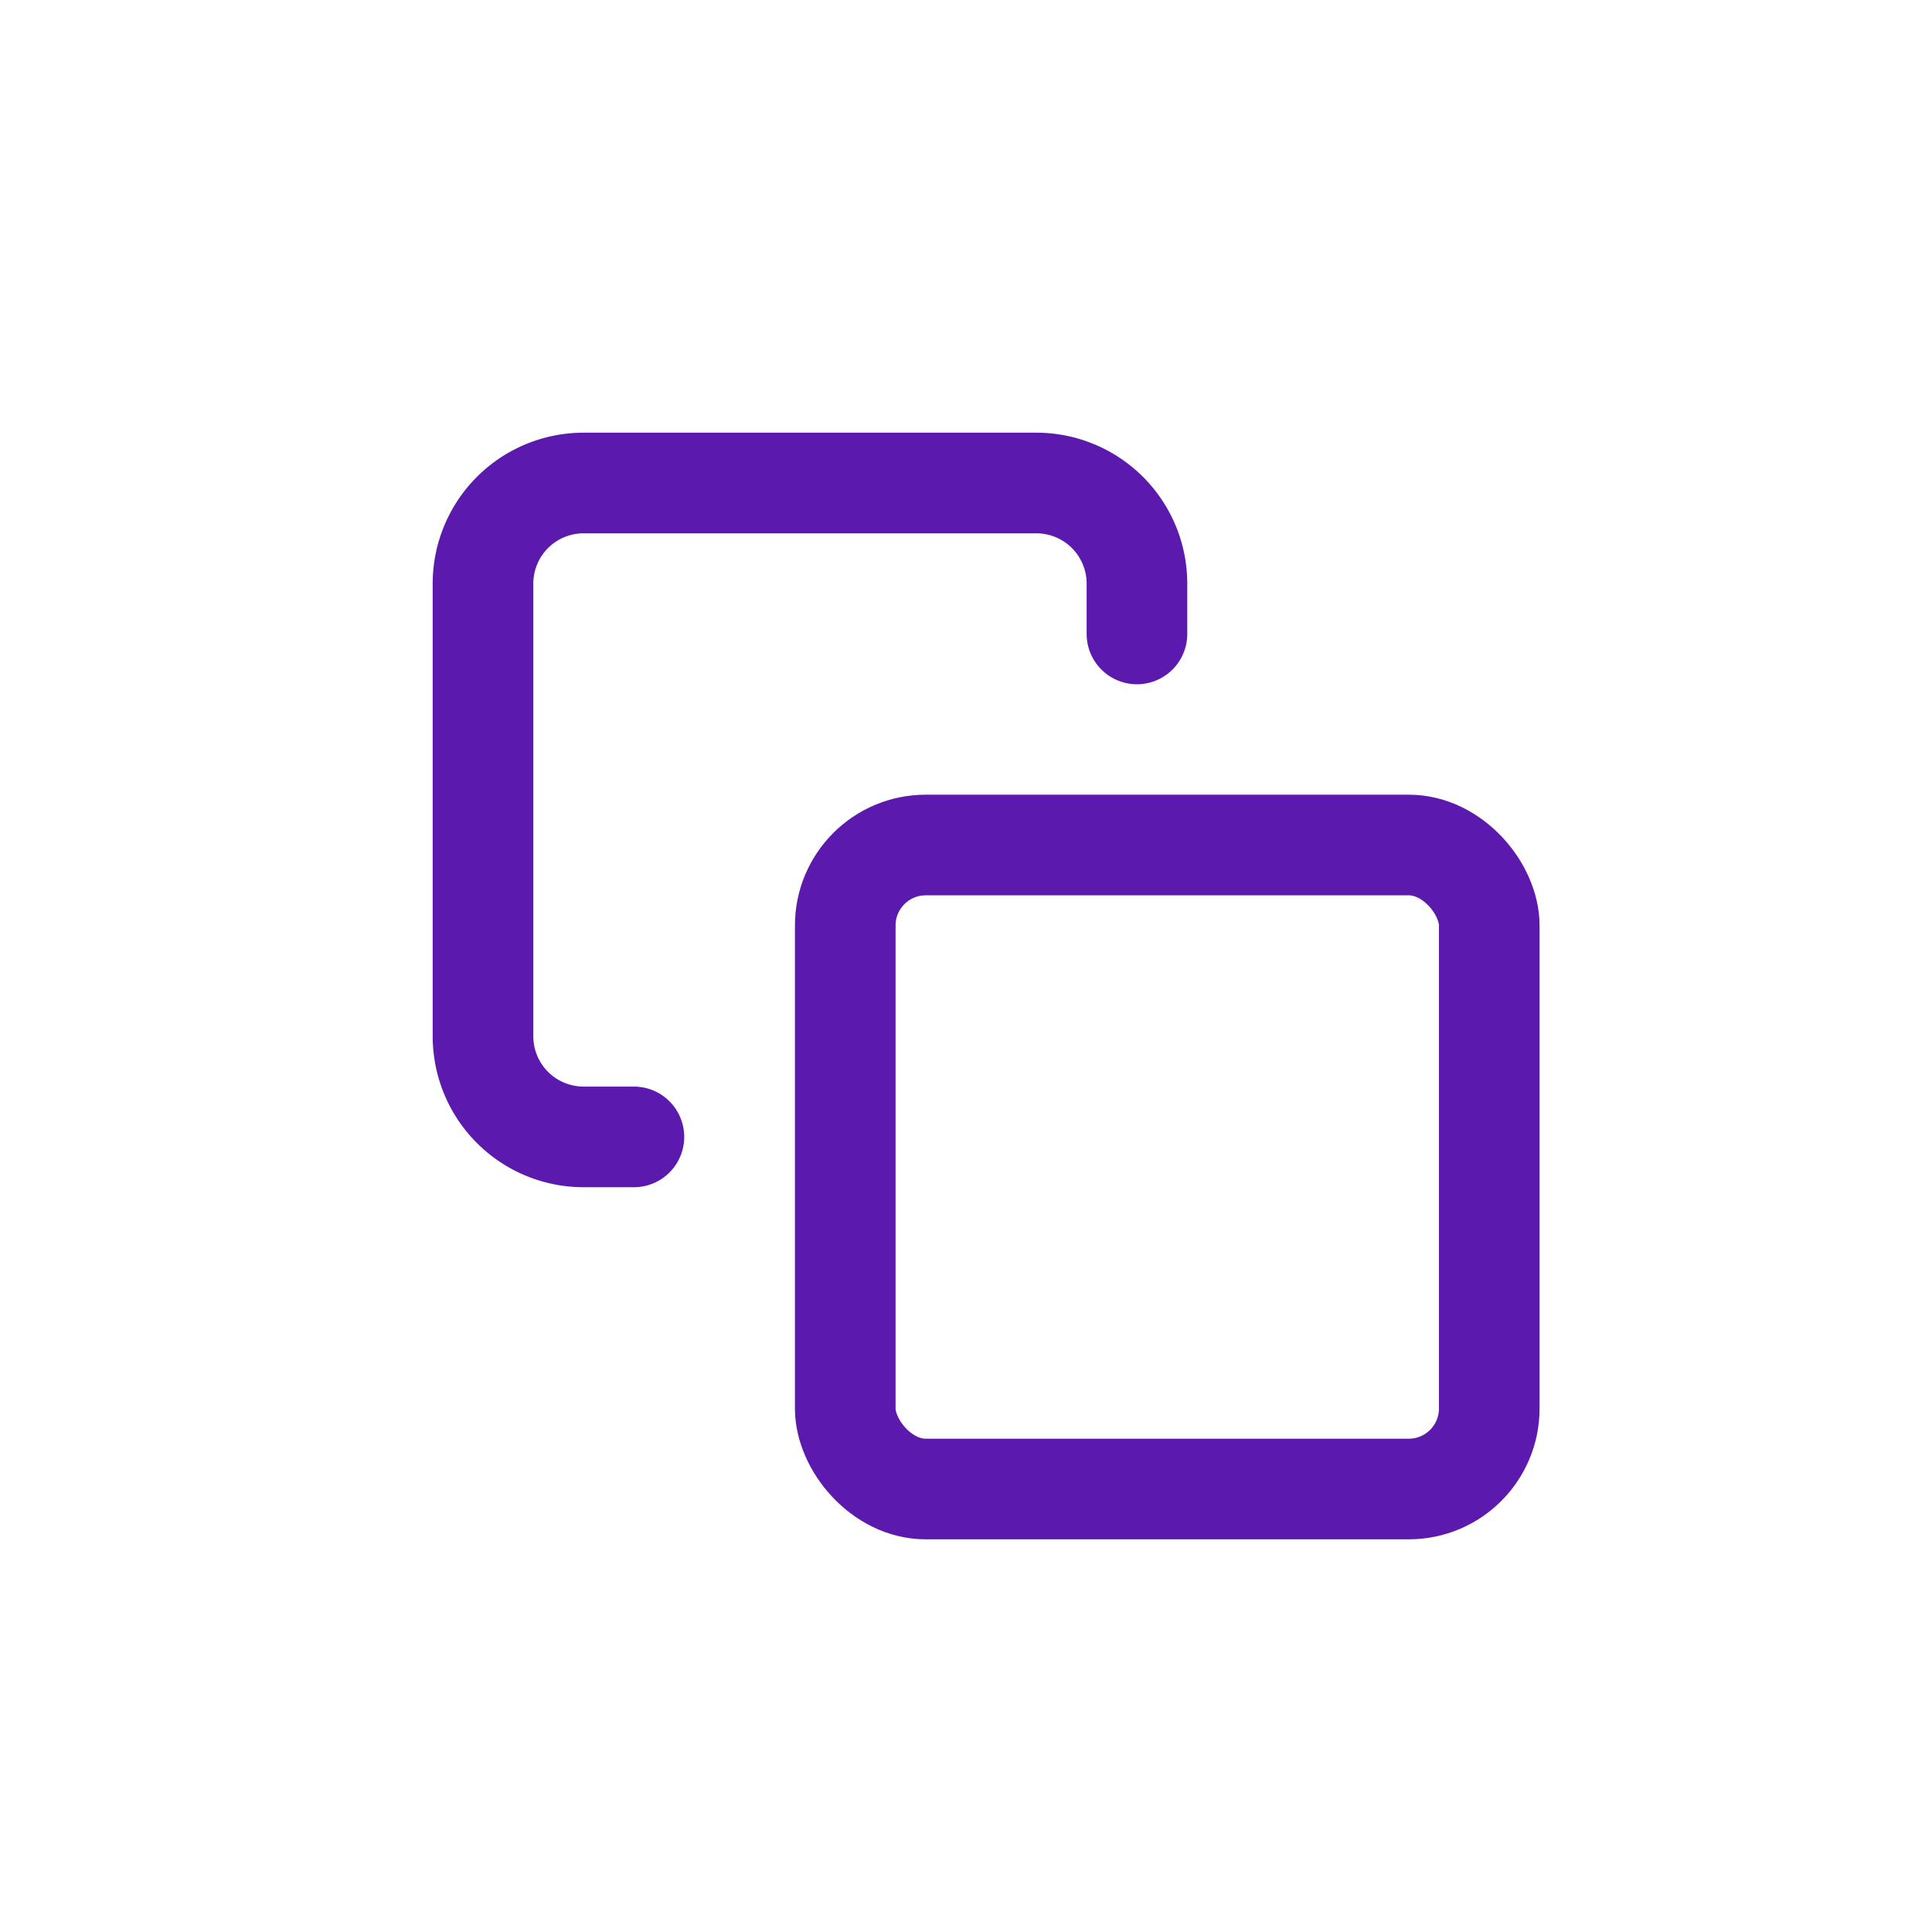
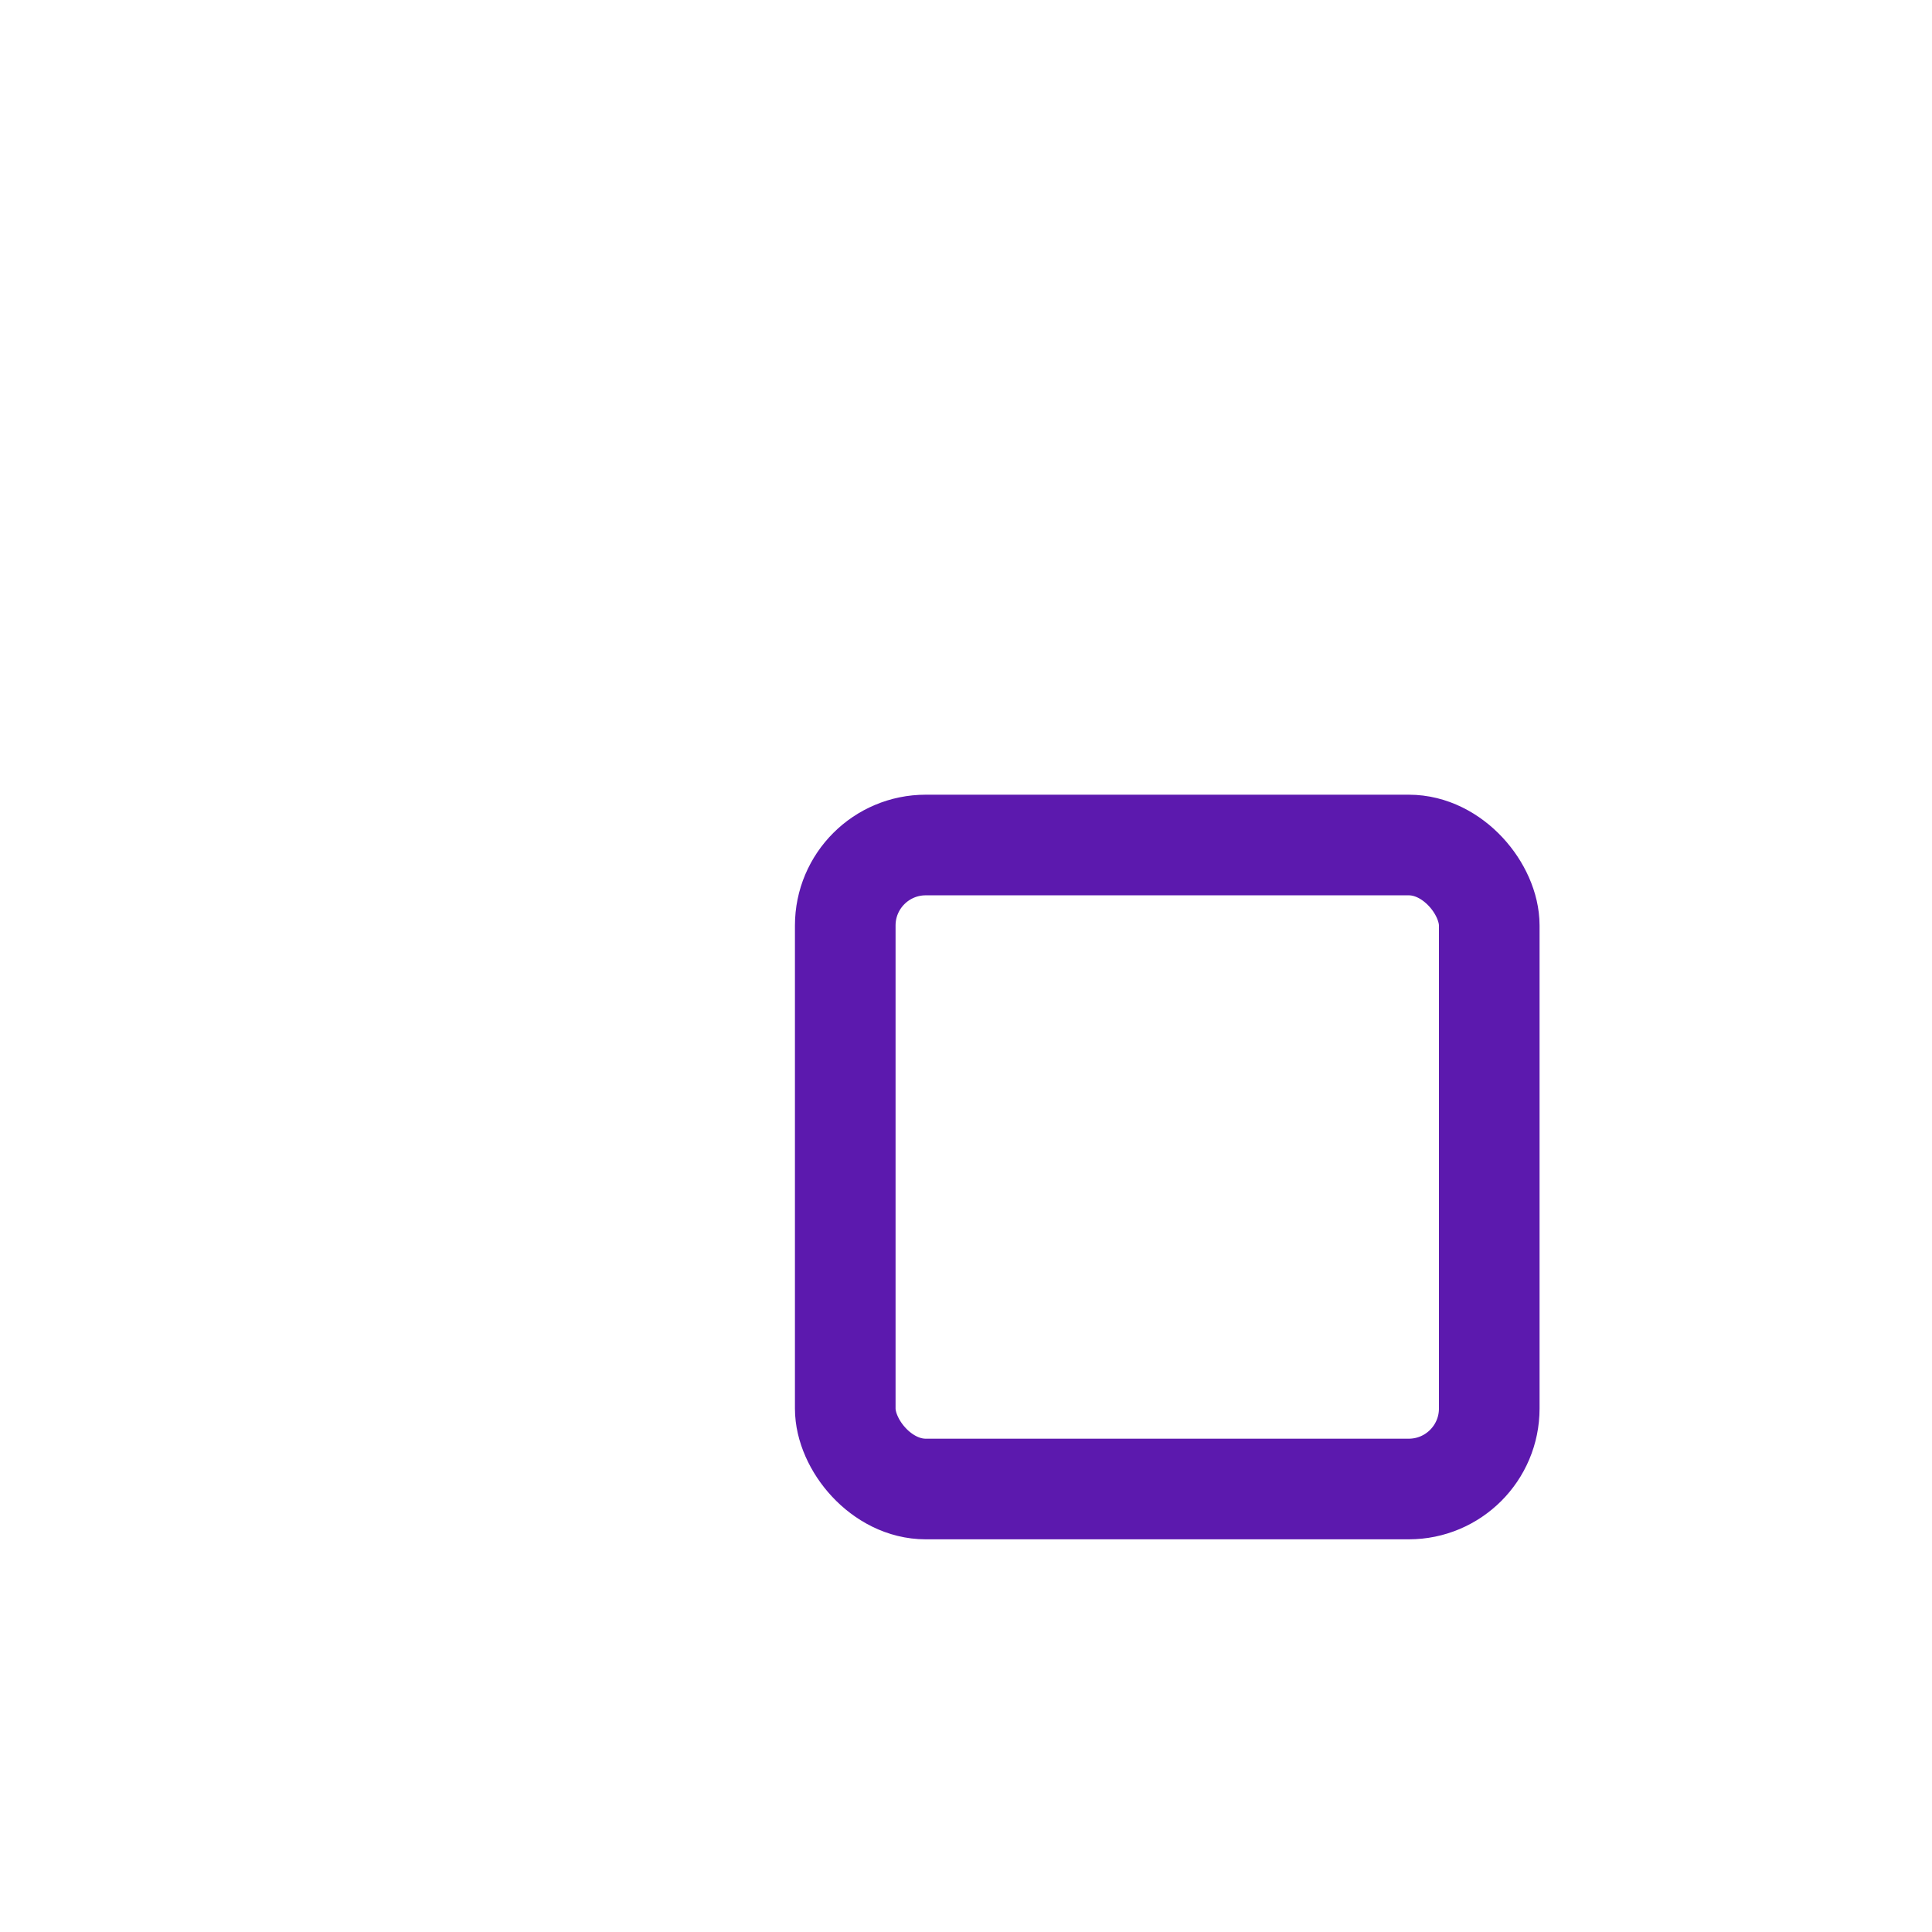
<svg xmlns="http://www.w3.org/2000/svg" width="48" height="48" fill="none" stroke="#5c19ae" stroke-linejoin="round" stroke-width="2.5">
  <rect width="16" height="16" rx="2" x="21" y="20.994" />
-   <path d="M15.749 28.246H14.5a2.5 2.5 0 0 1-2.5-2.5V14.5a2.5 2.5 0 0 1 2.5-2.5h11.247a2.5 2.5 0 0 1 2.5 2.5v1.25" stroke-linecap="round" />
</svg>